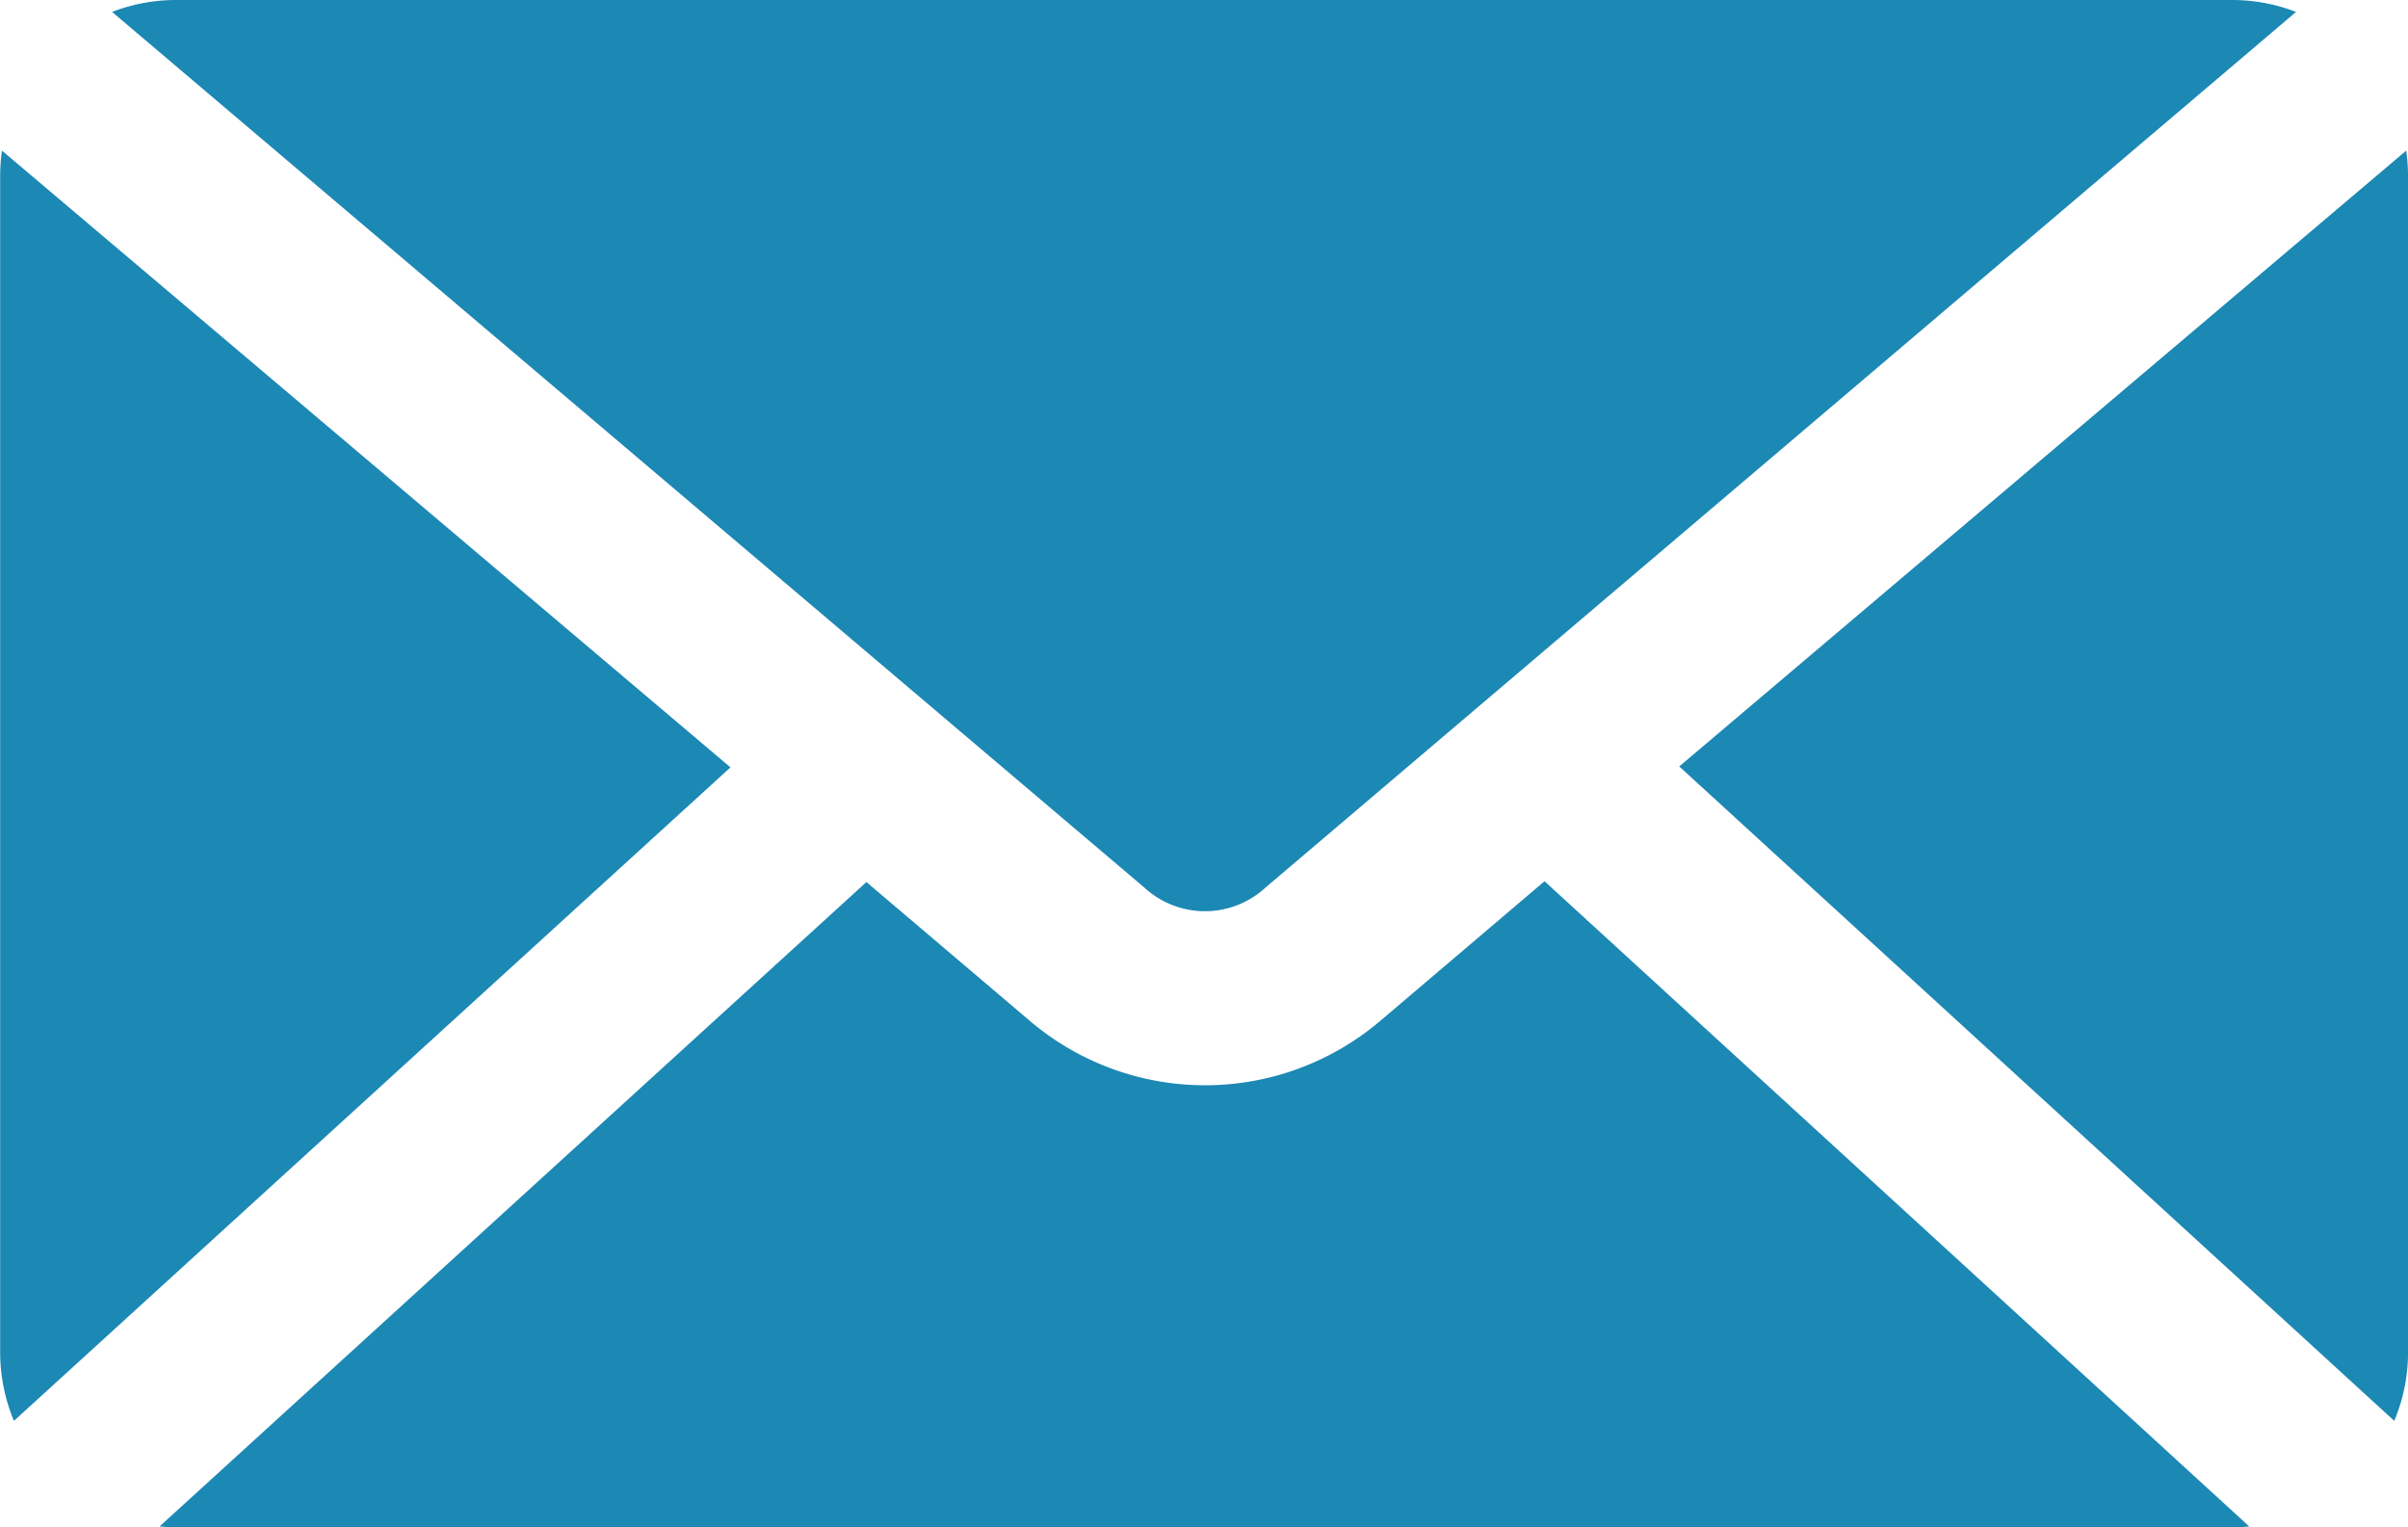
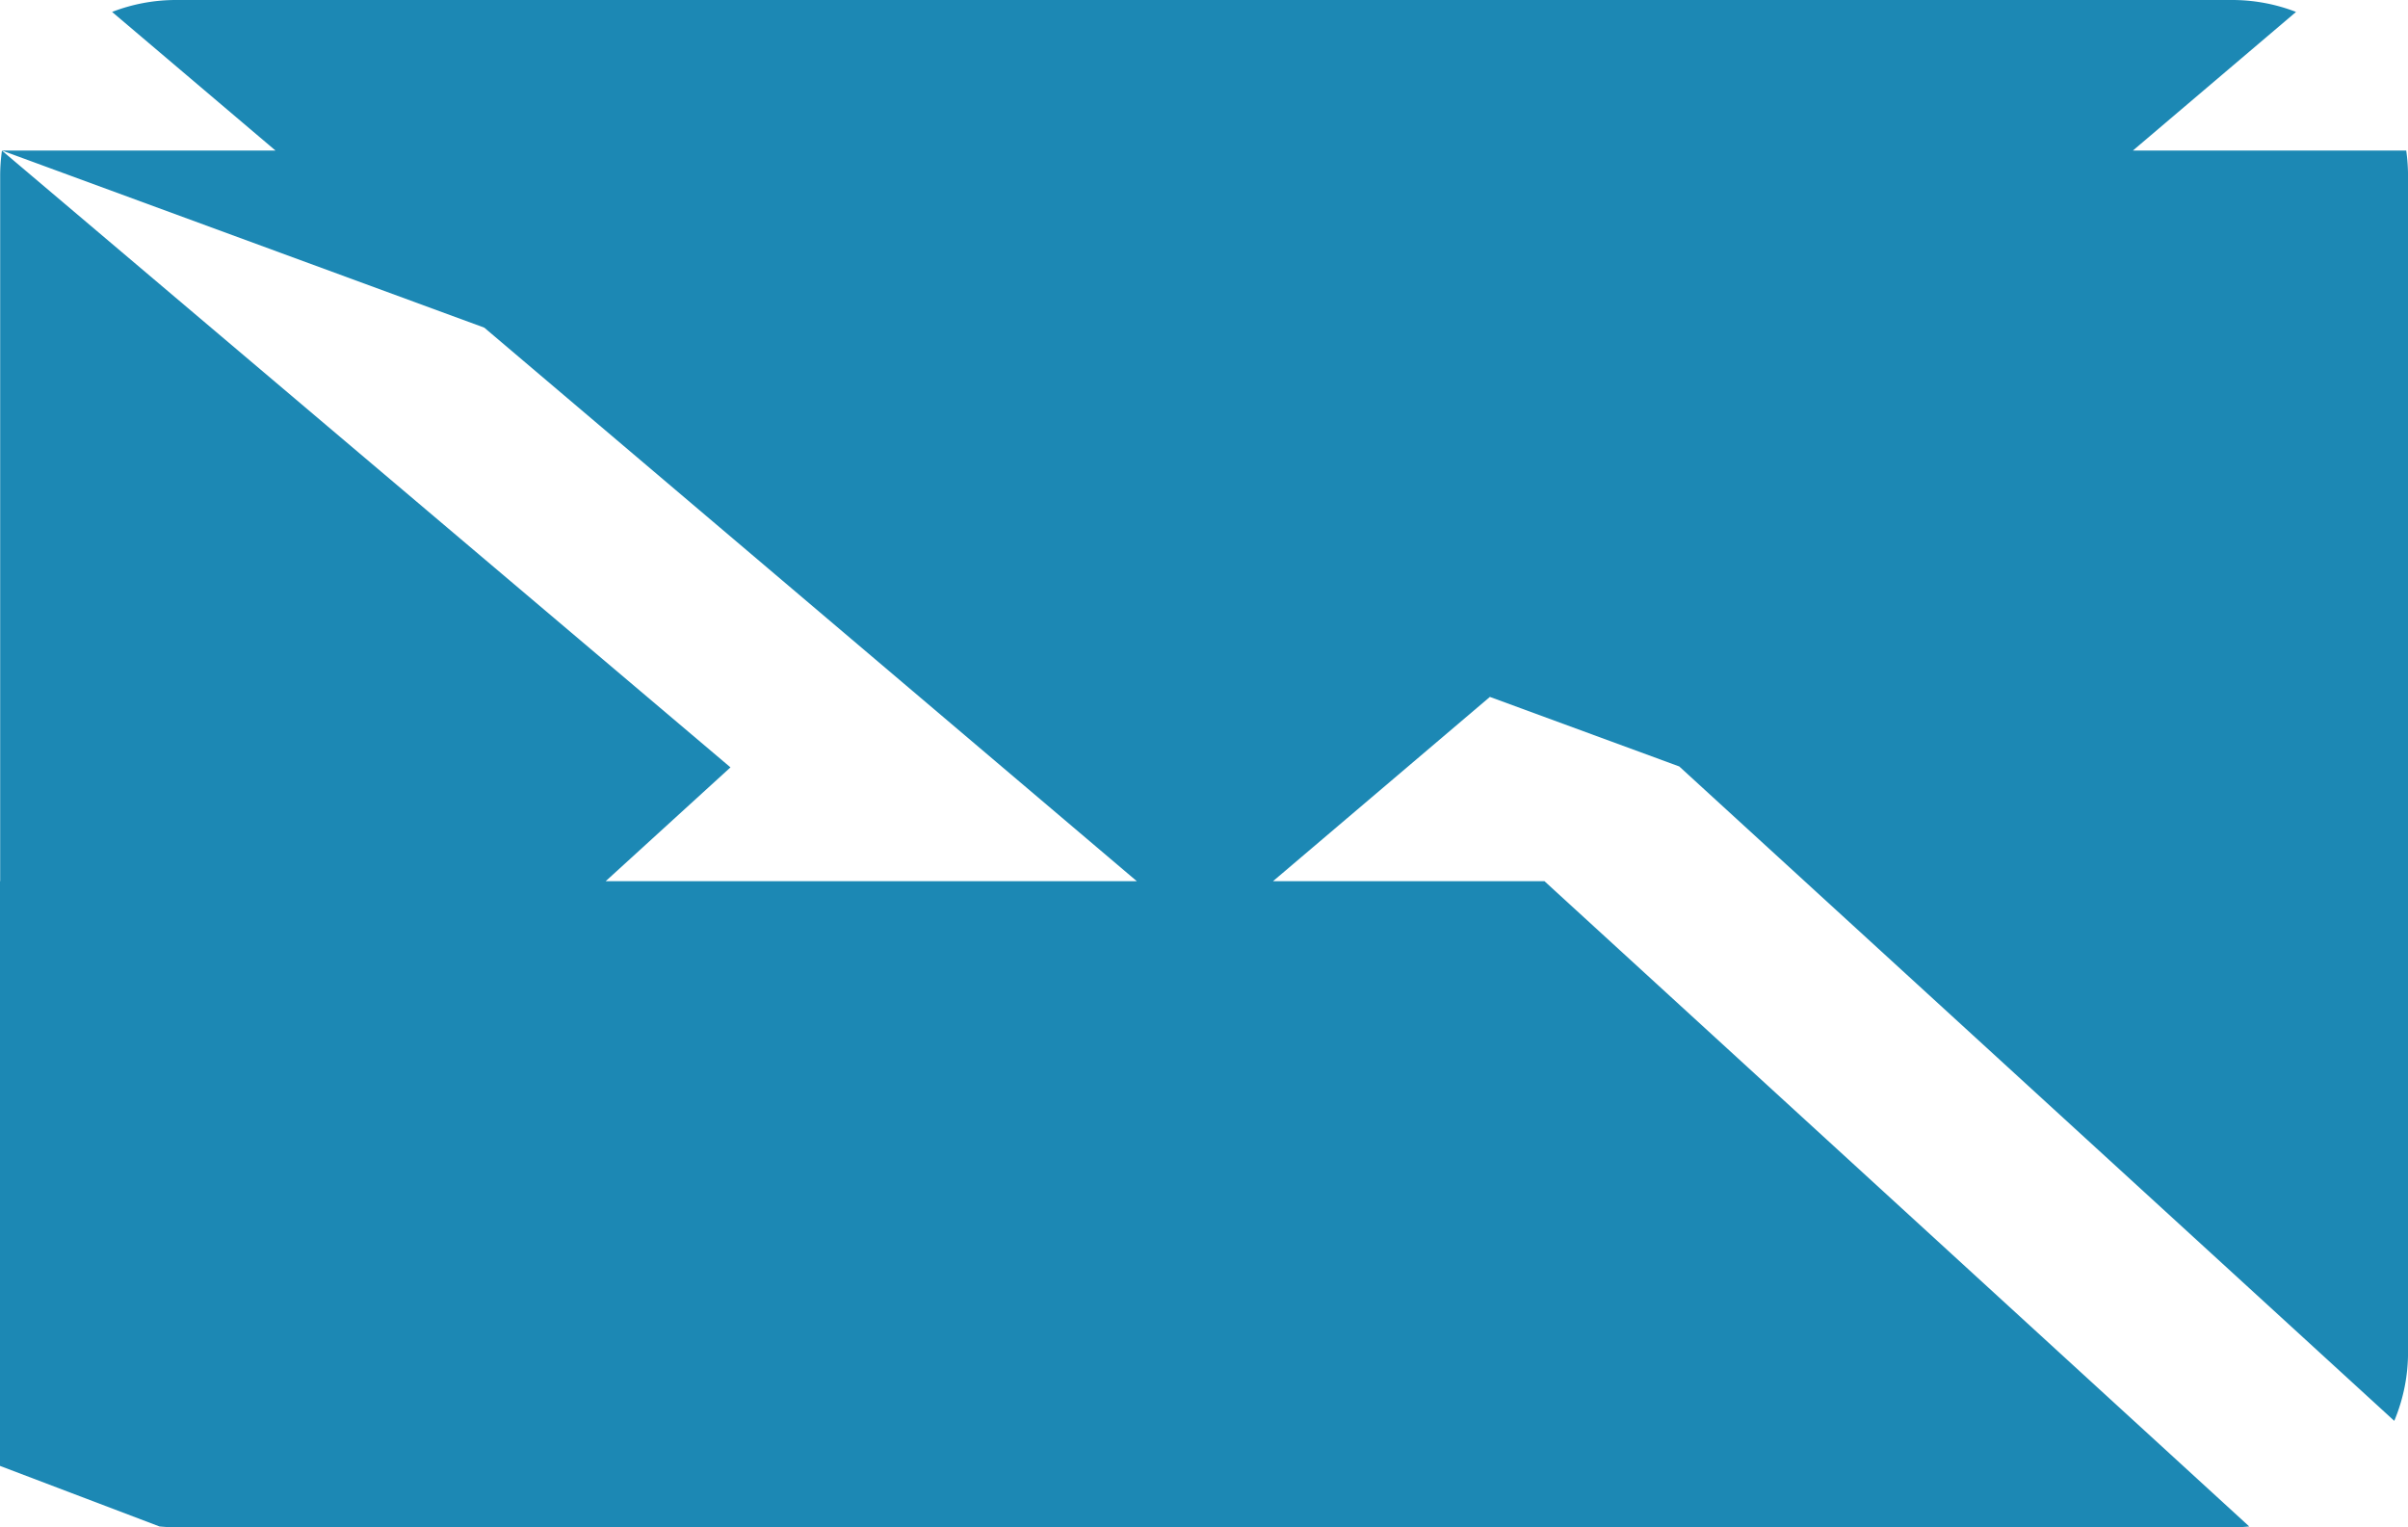
<svg xmlns="http://www.w3.org/2000/svg" width="57.359" height="36.374" viewBox="0 0 57.359 36.374">
  <g id="Icon_Mail" transform="translate(-9 -24)">
    <g id="Groupe_8442" data-name="Groupe 8442" transform="translate(9 24)">
-       <path id="Tracé_15617" data-name="Tracé 15617" d="M13.2,976.362a4.213,4.213,0,0,0-1.53.284L36.259,997.5a2.13,2.13,0,0,0,2.885,0l24.548-20.854a4.213,4.213,0,0,0-1.53-.284H13.2Zm-4.153,3.585a4.306,4.306,0,0,0-.043.612v27.98a4.229,4.229,0,0,0,.328,1.661L26.4,994.637,9.044,979.947Zm57.272,0L49,994.615,66.032,1010.2a4.229,4.229,0,0,0,.328-1.661v-27.98a4.412,4.412,0,0,0-.043-.612Zm-20.526,17.4-3.935,3.344a6.445,6.445,0,0,1-8.307,0l-3.913-3.323L12.8,1012.715c.128.011.263.022.393.022H62.163c.138,0,.281-.009.415-.022L45.79,997.348Z" transform="translate(-9 -976.362)" fill="#1c88b4" />
+       <path id="Tracé_15617" data-name="Tracé 15617" d="M13.2,976.362a4.213,4.213,0,0,0-1.53.284L36.259,997.5a2.13,2.13,0,0,0,2.885,0l24.548-20.854a4.213,4.213,0,0,0-1.53-.284H13.2Zm-4.153,3.585a4.306,4.306,0,0,0-.043.612v27.98a4.229,4.229,0,0,0,.328,1.661L26.4,994.637,9.044,979.947ZL49,994.615,66.032,1010.2a4.229,4.229,0,0,0,.328-1.661v-27.98a4.412,4.412,0,0,0-.043-.612Zm-20.526,17.4-3.935,3.344a6.445,6.445,0,0,1-8.307,0l-3.913-3.323L12.8,1012.715c.128.011.263.022.393.022H62.163c.138,0,.281-.009.415-.022L45.79,997.348Z" transform="translate(-9 -976.362)" fill="#1c88b4" />
    </g>
  </g>
</svg>